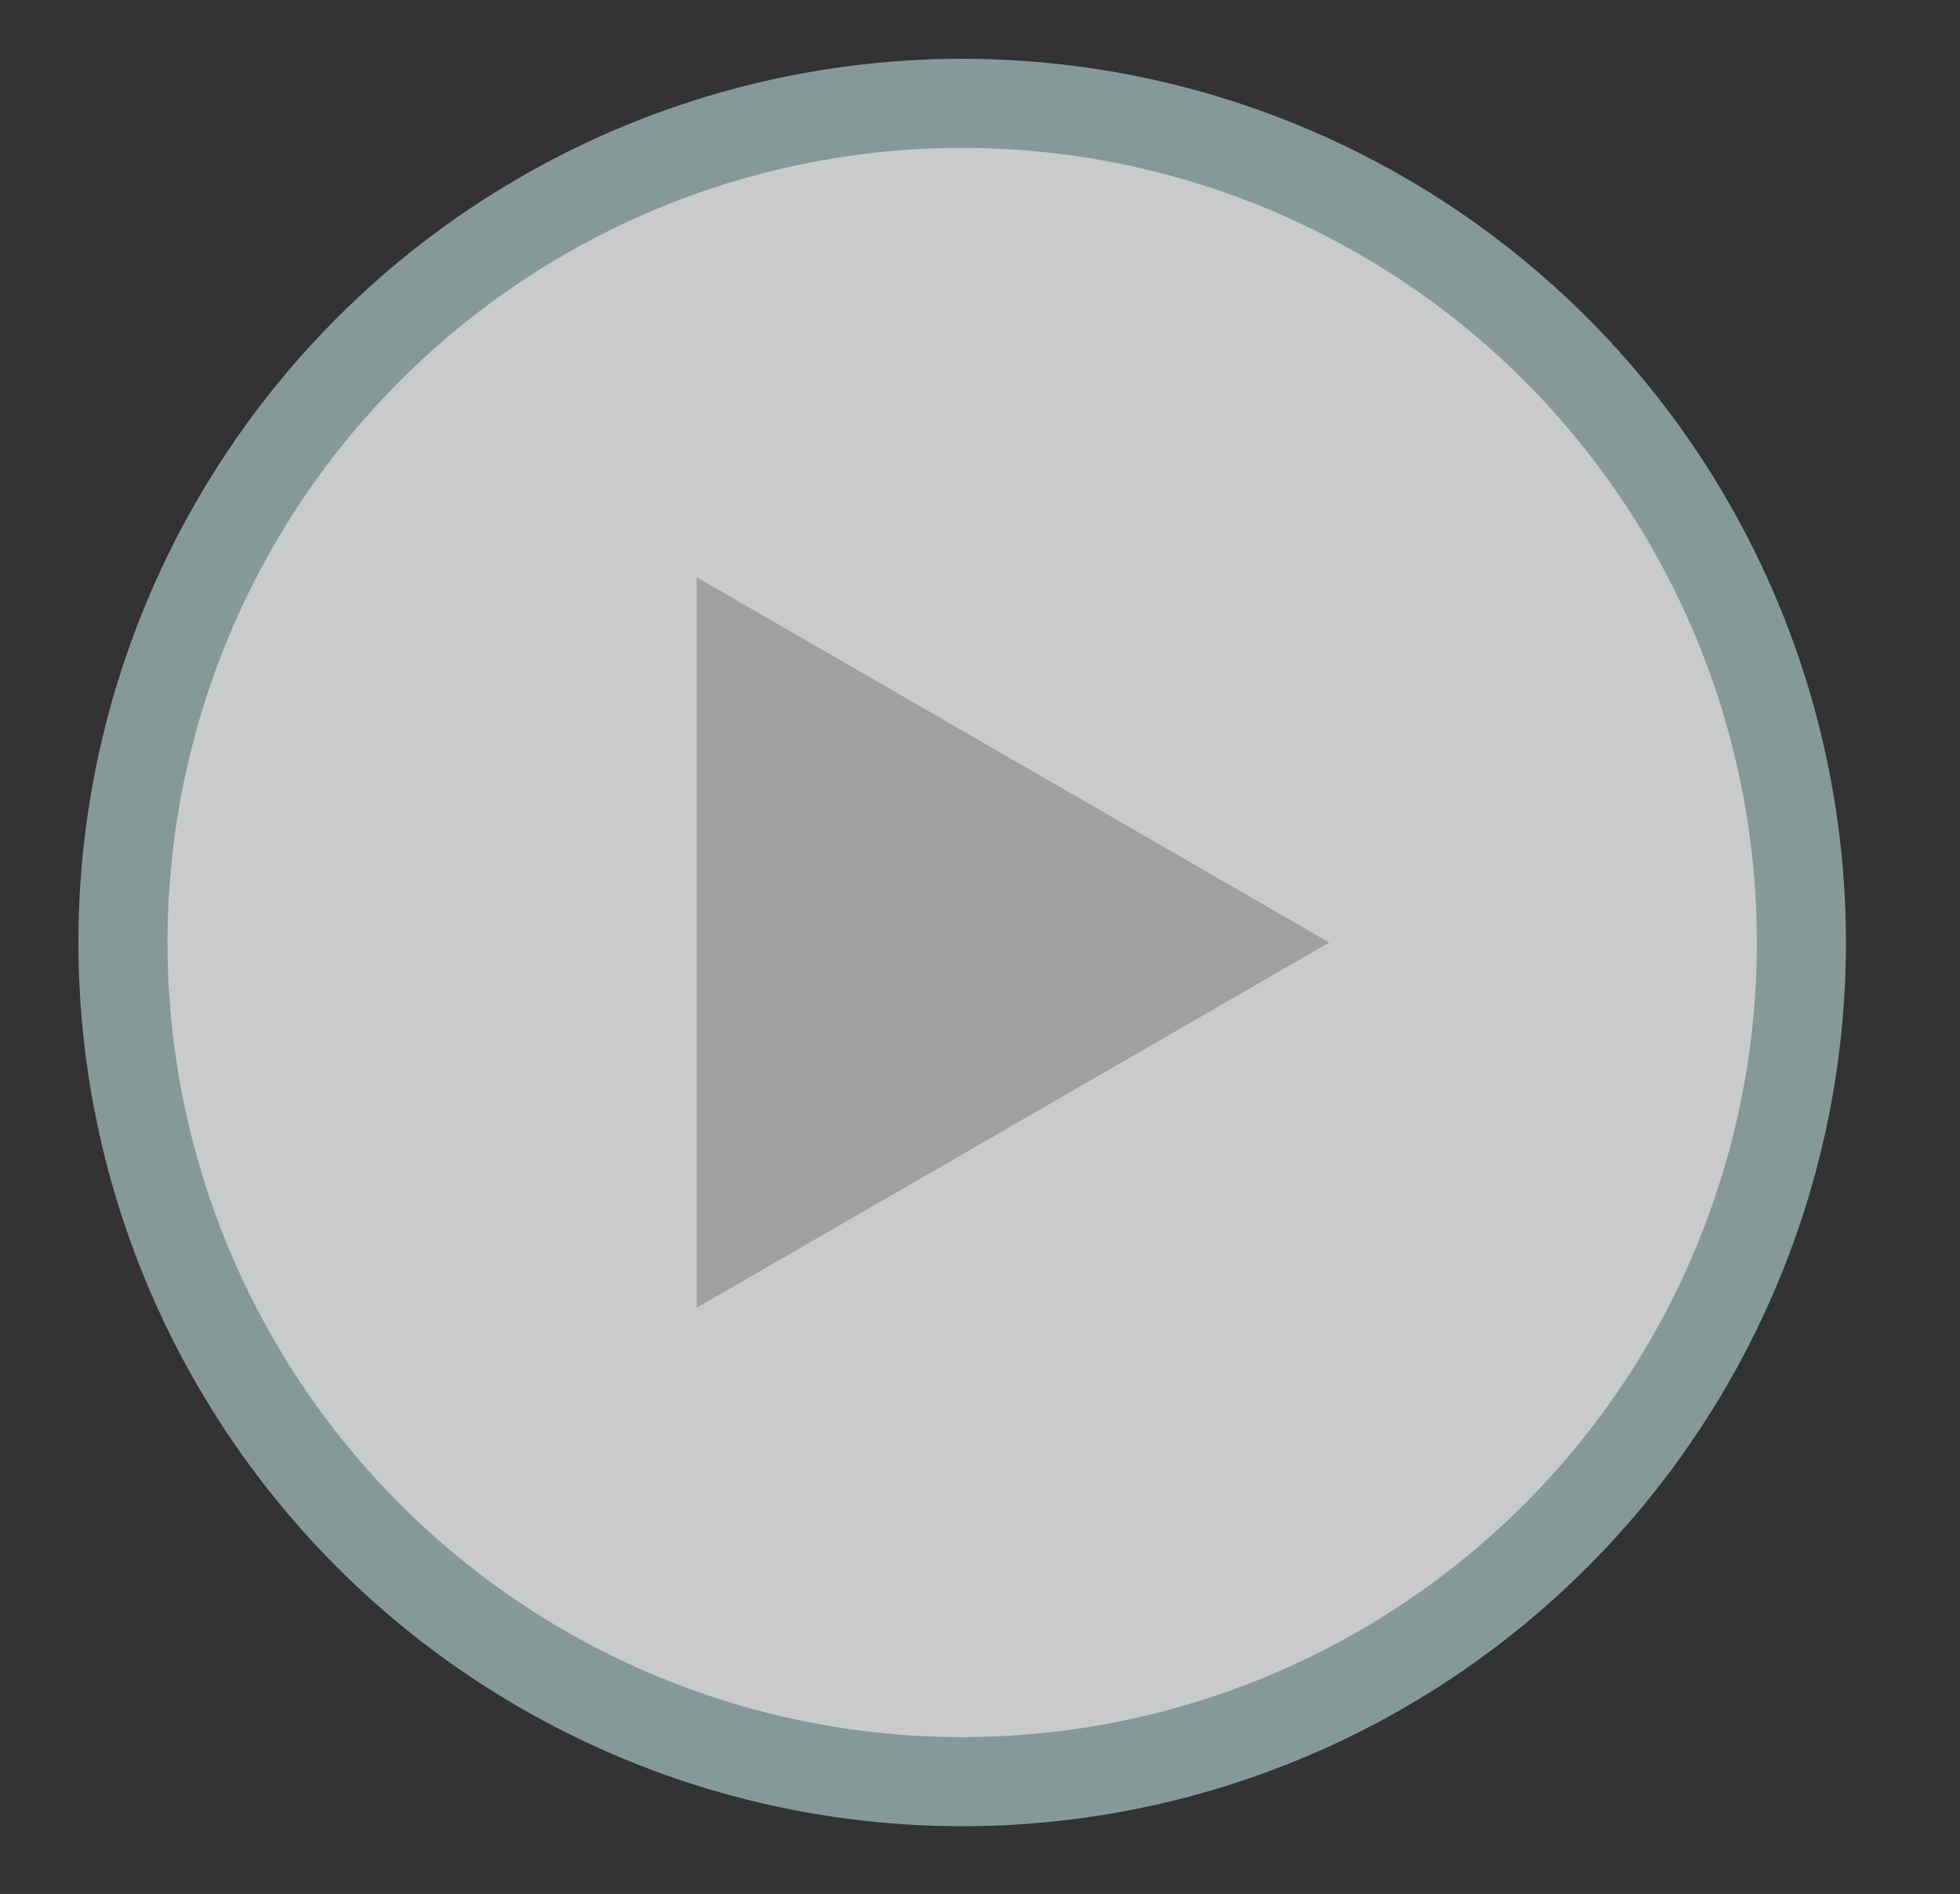
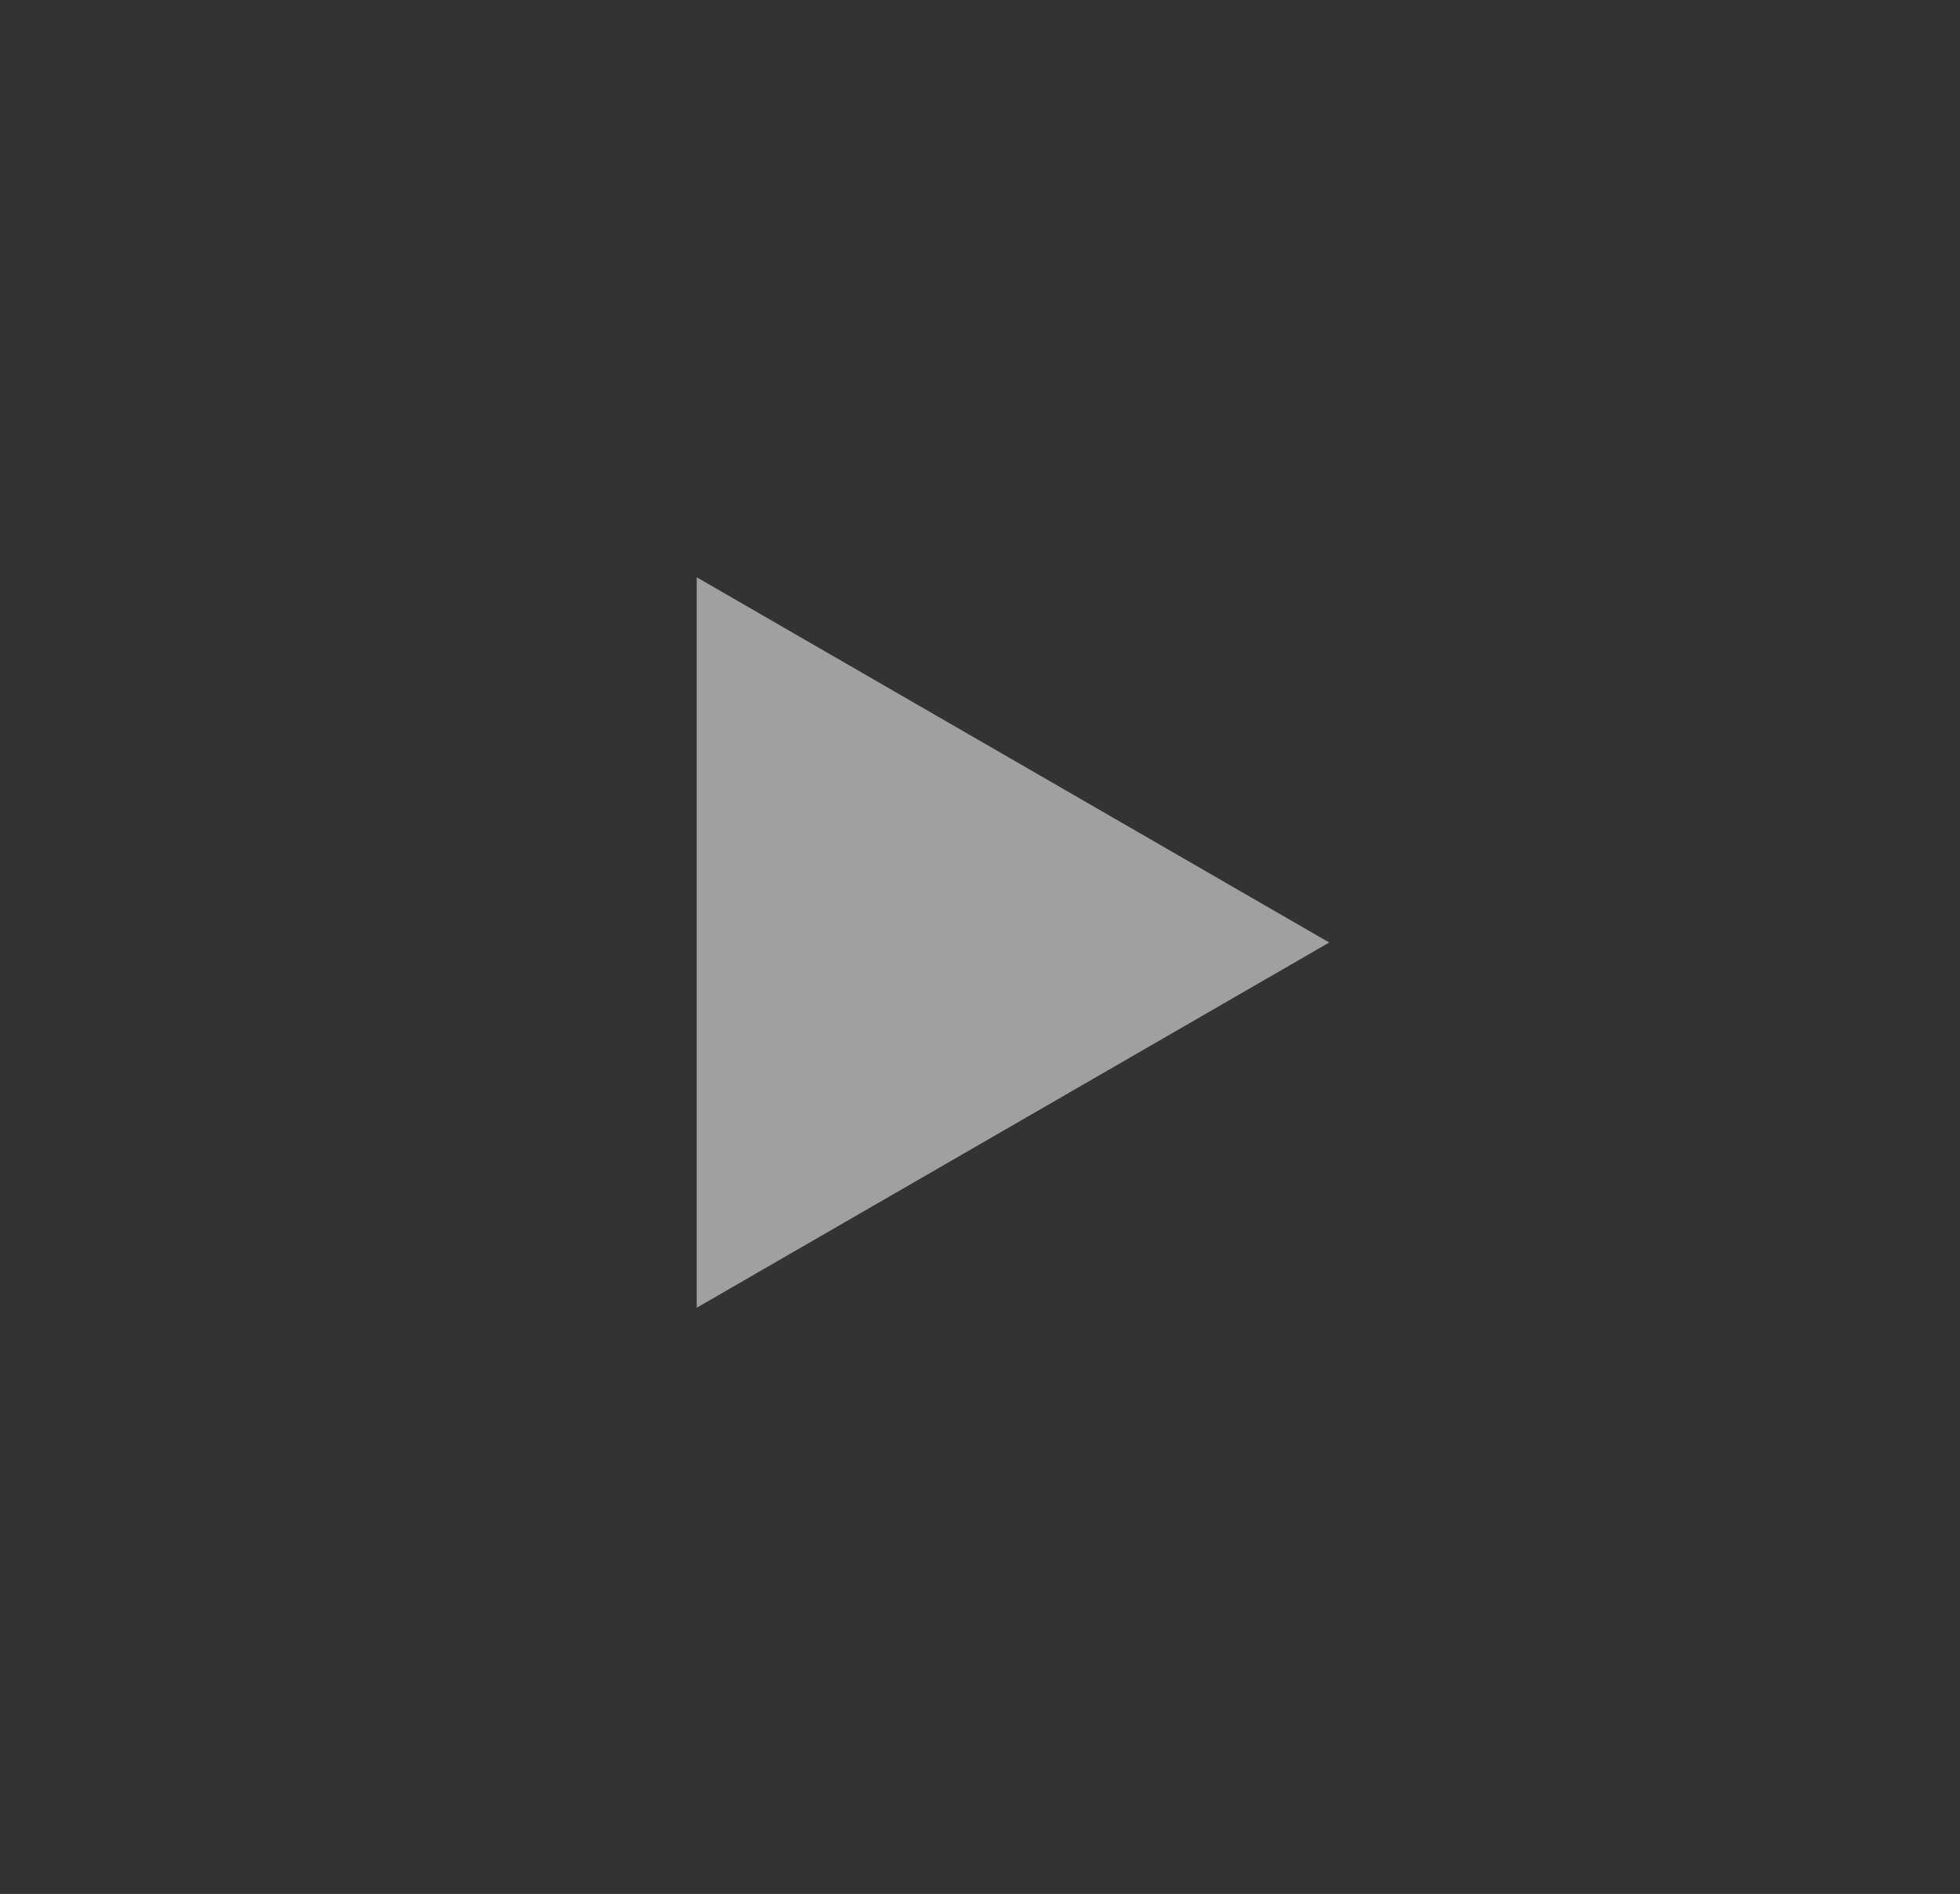
<svg xmlns="http://www.w3.org/2000/svg" version="1.1" id="レイヤー_1" x="0px" y="0px" viewBox="0 0 110 106.3" style="enable-background:new 0 0 110 106.3;" xml:space="preserve">
  <rect x="0" y="0" width="110" height="106.3" fill="#333333" stroke="none" />
  <style type="text/css">
	.st0{fill:url(#SVGID_1_);stroke:#859998;stroke-width:5;stroke-miterlimit:10;}
	.st1{fill:#9FA0A0;}
</style>
  <radialGradient id="SVGID_1_" cx="53.996" cy="52.907" r="47.093" fx="54.319" fy="5.814" gradientUnits="userSpaceOnUse">
    <stop offset="0.467" style="stop-color:#FFFFFF" />
    <stop offset="0.954" style="stop-color:#C9CACA" />
  </radialGradient>
-   <circle class="st0" cx="54" cy="52.9" r="47.1" />
  <polygon class="st1" points="74.6,52.9 39.1,32.4 39.1,73.4 " />
</svg>